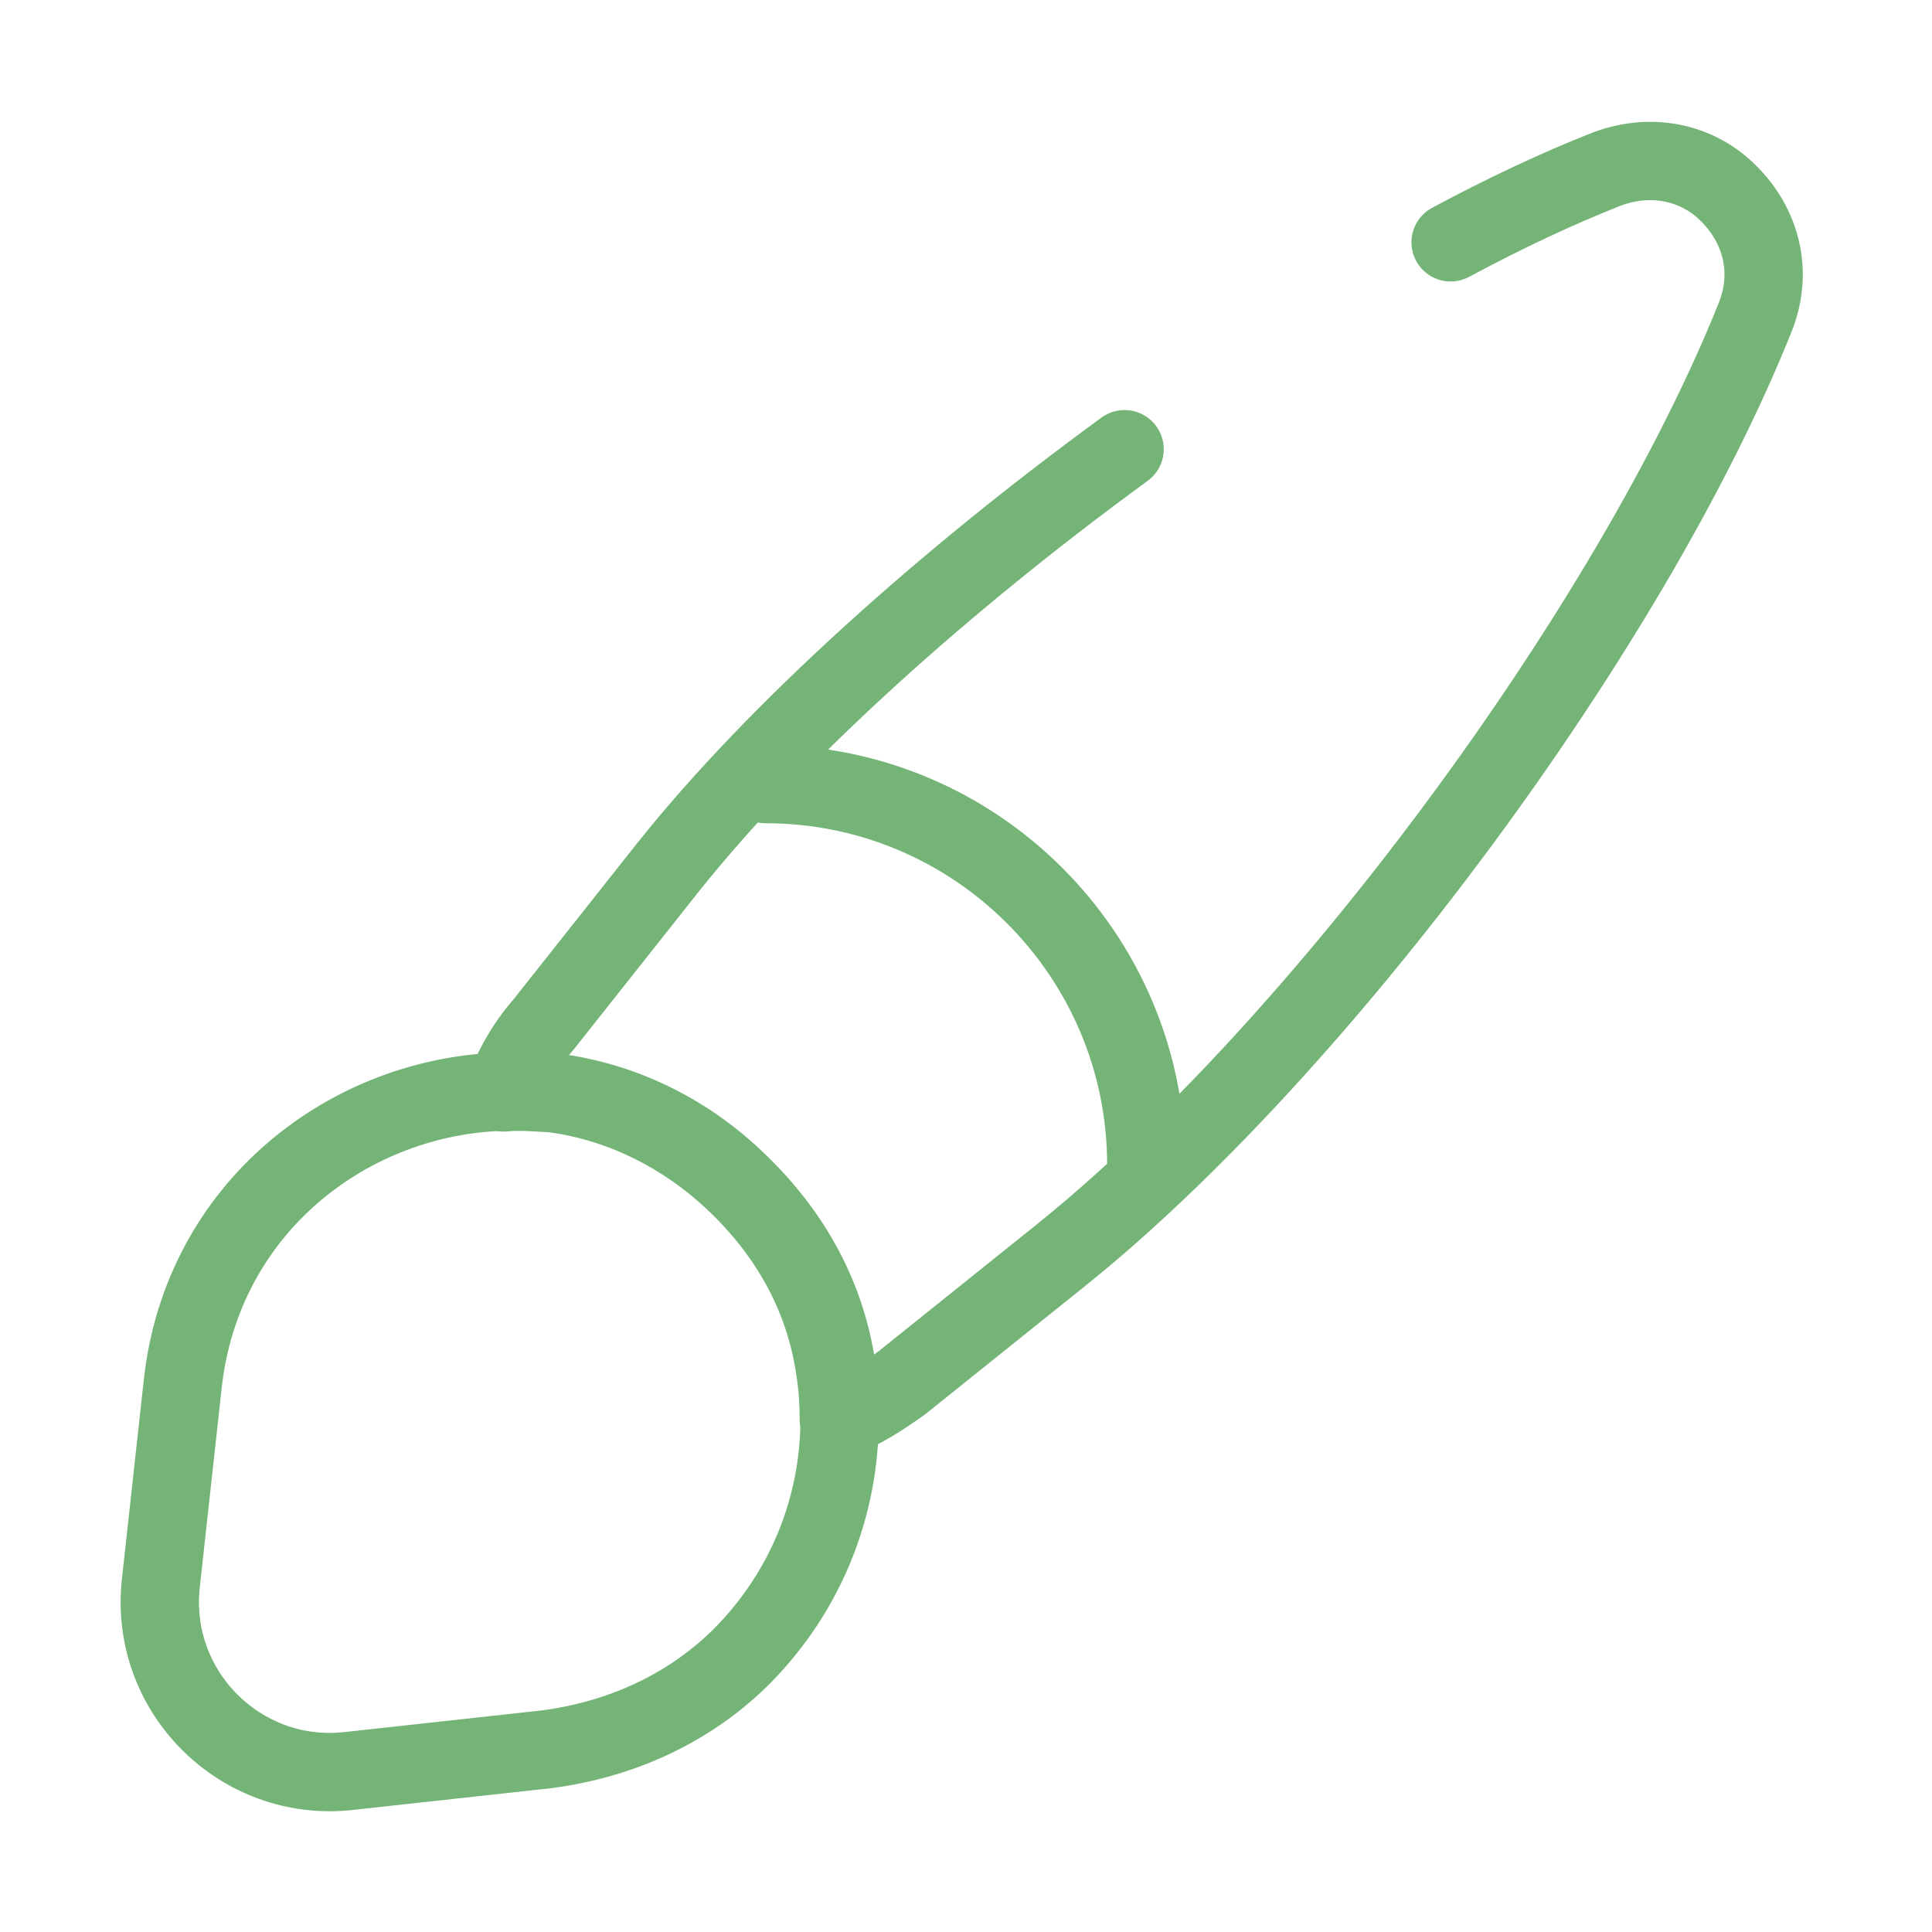
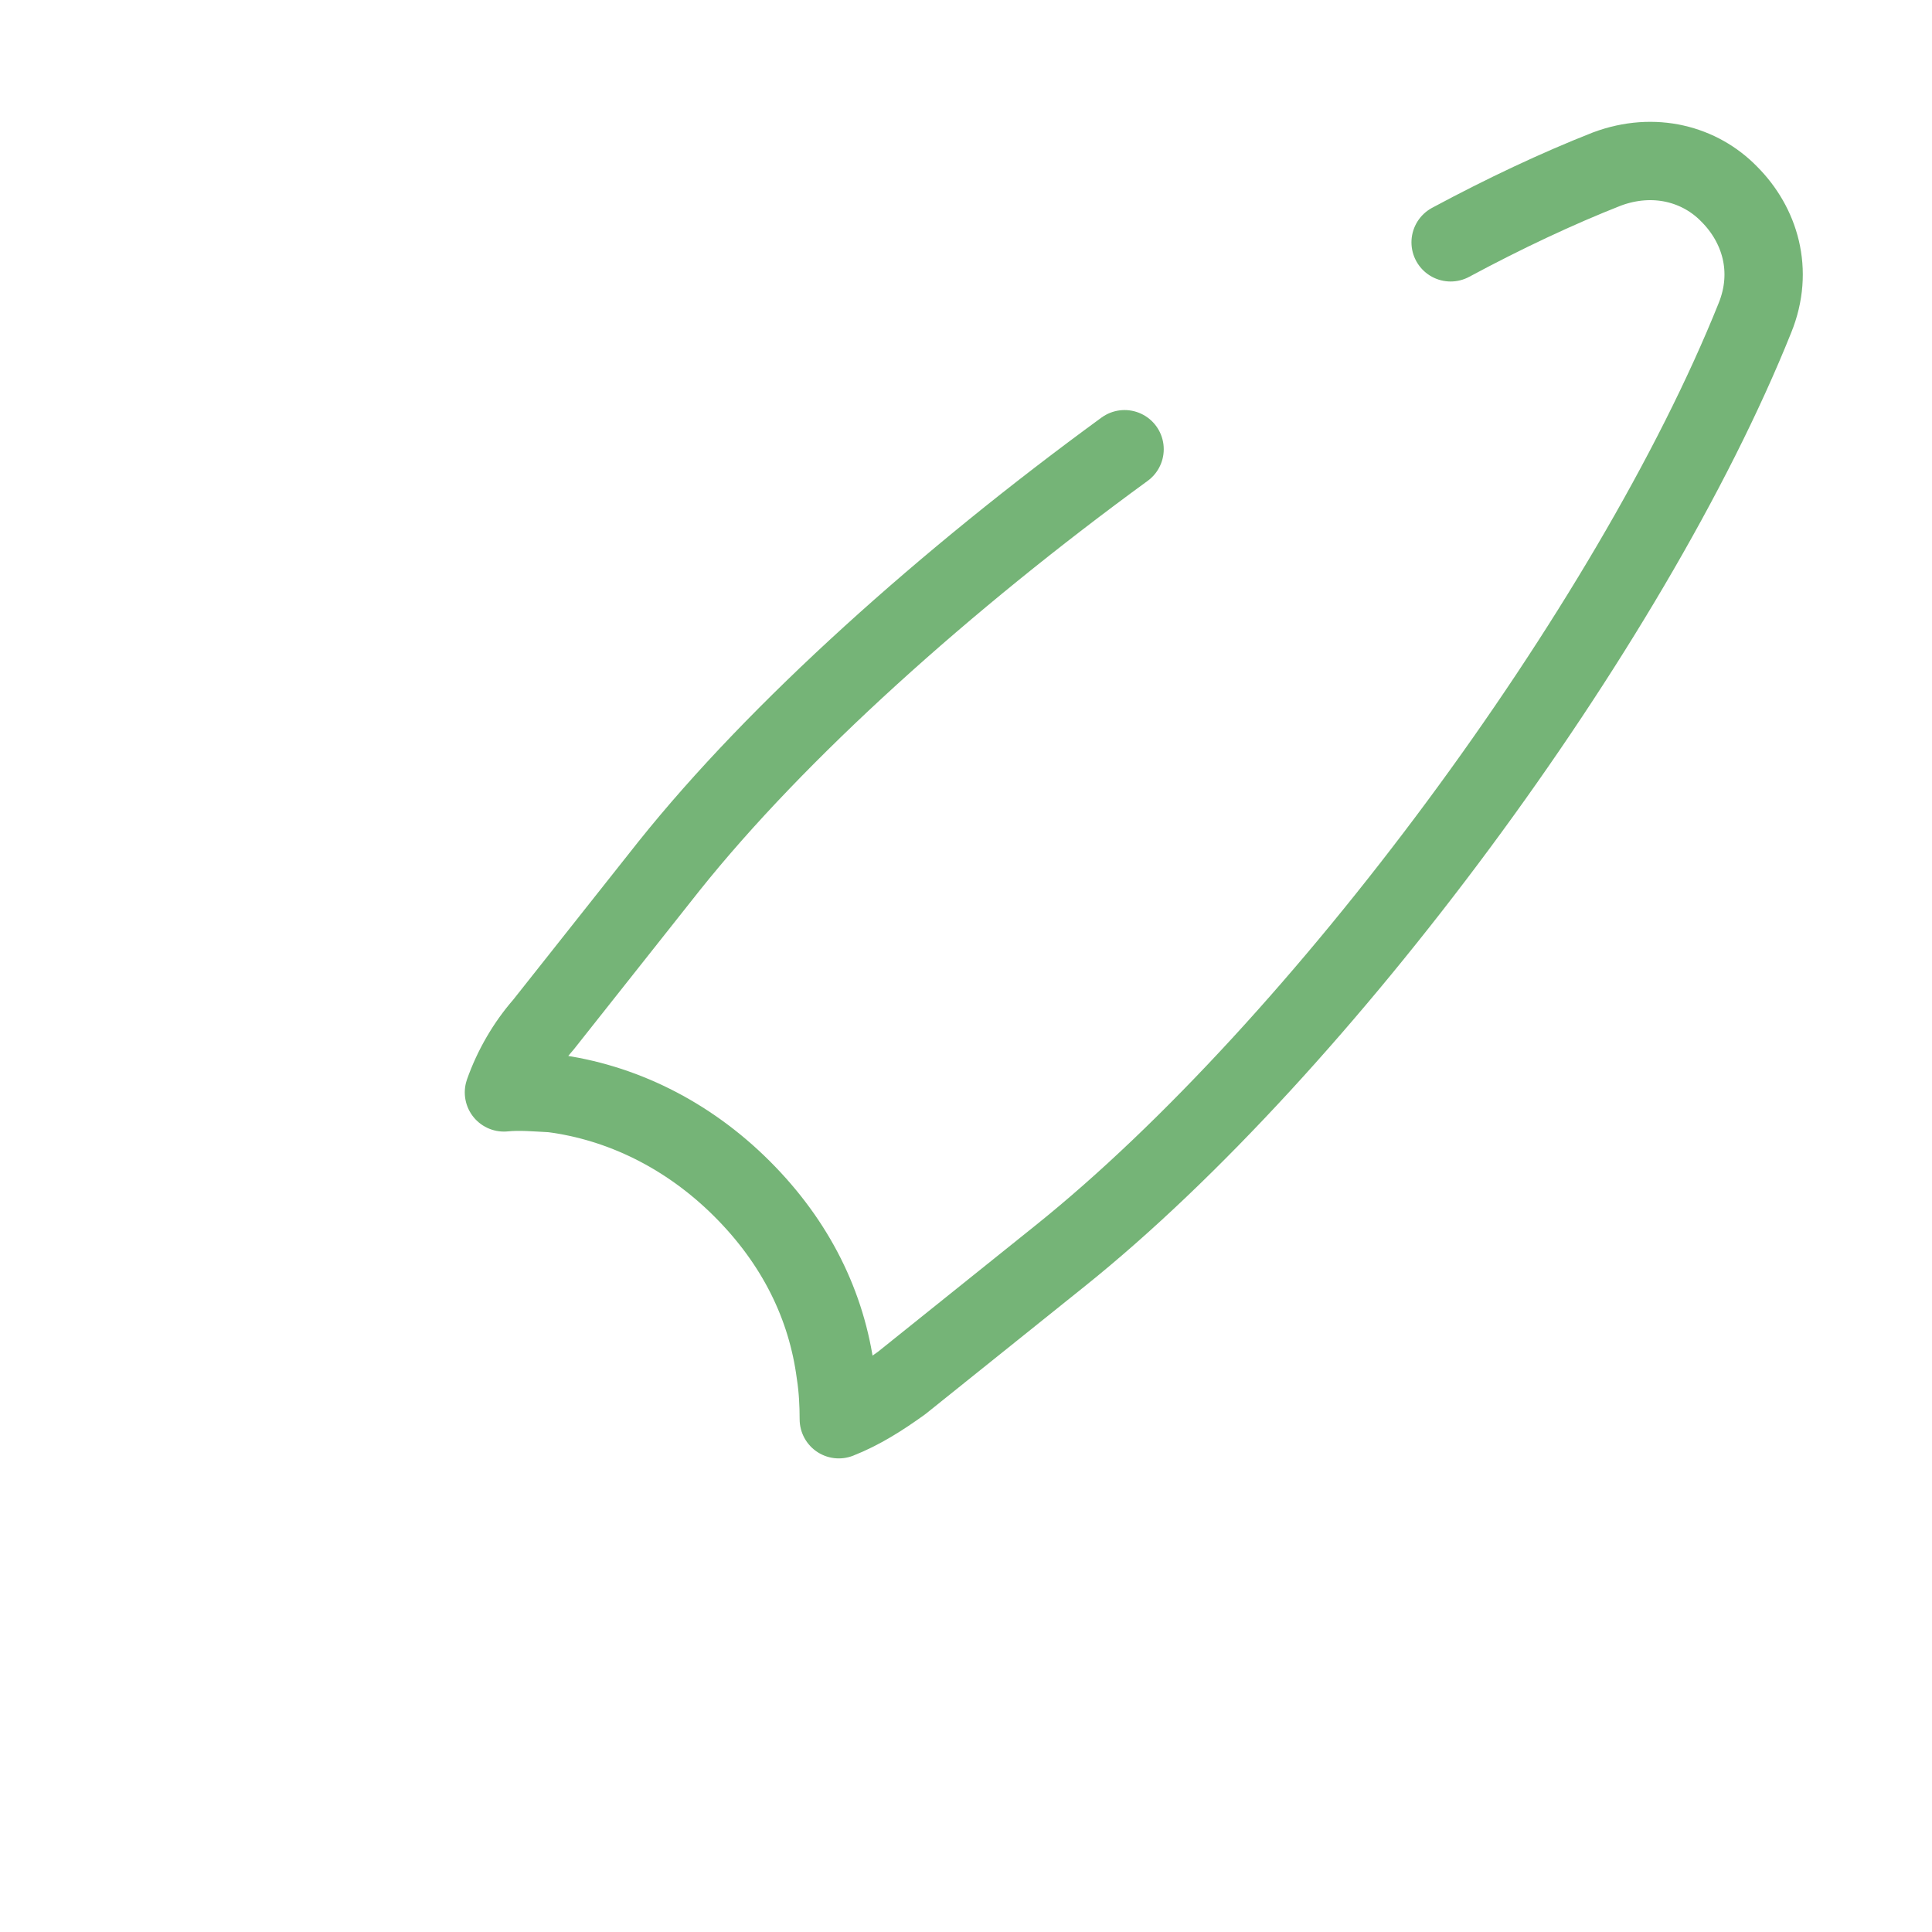
<svg xmlns="http://www.w3.org/2000/svg" width="37" height="37" viewBox="0 0 37 37" fill="none">
  <path d="M27.781 4.641C28.814 4.086 29.831 3.608 30.772 3.238C31.681 2.898 32.56 3.145 33.115 3.716C33.701 4.301 33.978 5.18 33.608 6.09C31.234 12.01 25.283 20.057 20.304 24.05L17.267 26.486C16.881 26.763 16.496 27.01 16.064 27.18C16.064 26.902 16.049 26.594 16.003 26.301C15.833 25.006 15.247 23.803 14.214 22.77C13.166 21.722 11.886 21.105 10.576 20.936C10.268 20.921 9.959 20.89 9.651 20.921C9.82 20.443 10.082 19.995 10.406 19.625L12.811 16.588C14.893 13.983 18.115 11.1 21.537 8.603" stroke="#75B477" stroke-width="1.5" stroke-linecap="round" stroke-linejoin="round" />
-   <path d="M16.08 27.164C16.08 28.86 15.432 30.479 14.214 31.712C13.274 32.653 11.994 33.3 10.468 33.501L6.676 33.917C4.61 34.148 2.837 32.391 3.083 30.294L3.5 26.501C3.87 23.125 6.691 20.967 9.682 20.905C9.99 20.89 10.314 20.905 10.607 20.921C11.917 21.09 13.197 21.691 14.245 22.755C15.278 23.788 15.864 24.991 16.033 26.285C16.049 26.578 16.08 26.871 16.08 27.164Z" stroke="#75B477" stroke-width="1.5" stroke-linecap="round" stroke-linejoin="round" />
-   <path d="M21.953 22.308C21.953 18.284 18.685 15.016 14.661 15.016" stroke="#75B477" stroke-width="1.5" stroke-linecap="round" stroke-linejoin="round" />
</svg>